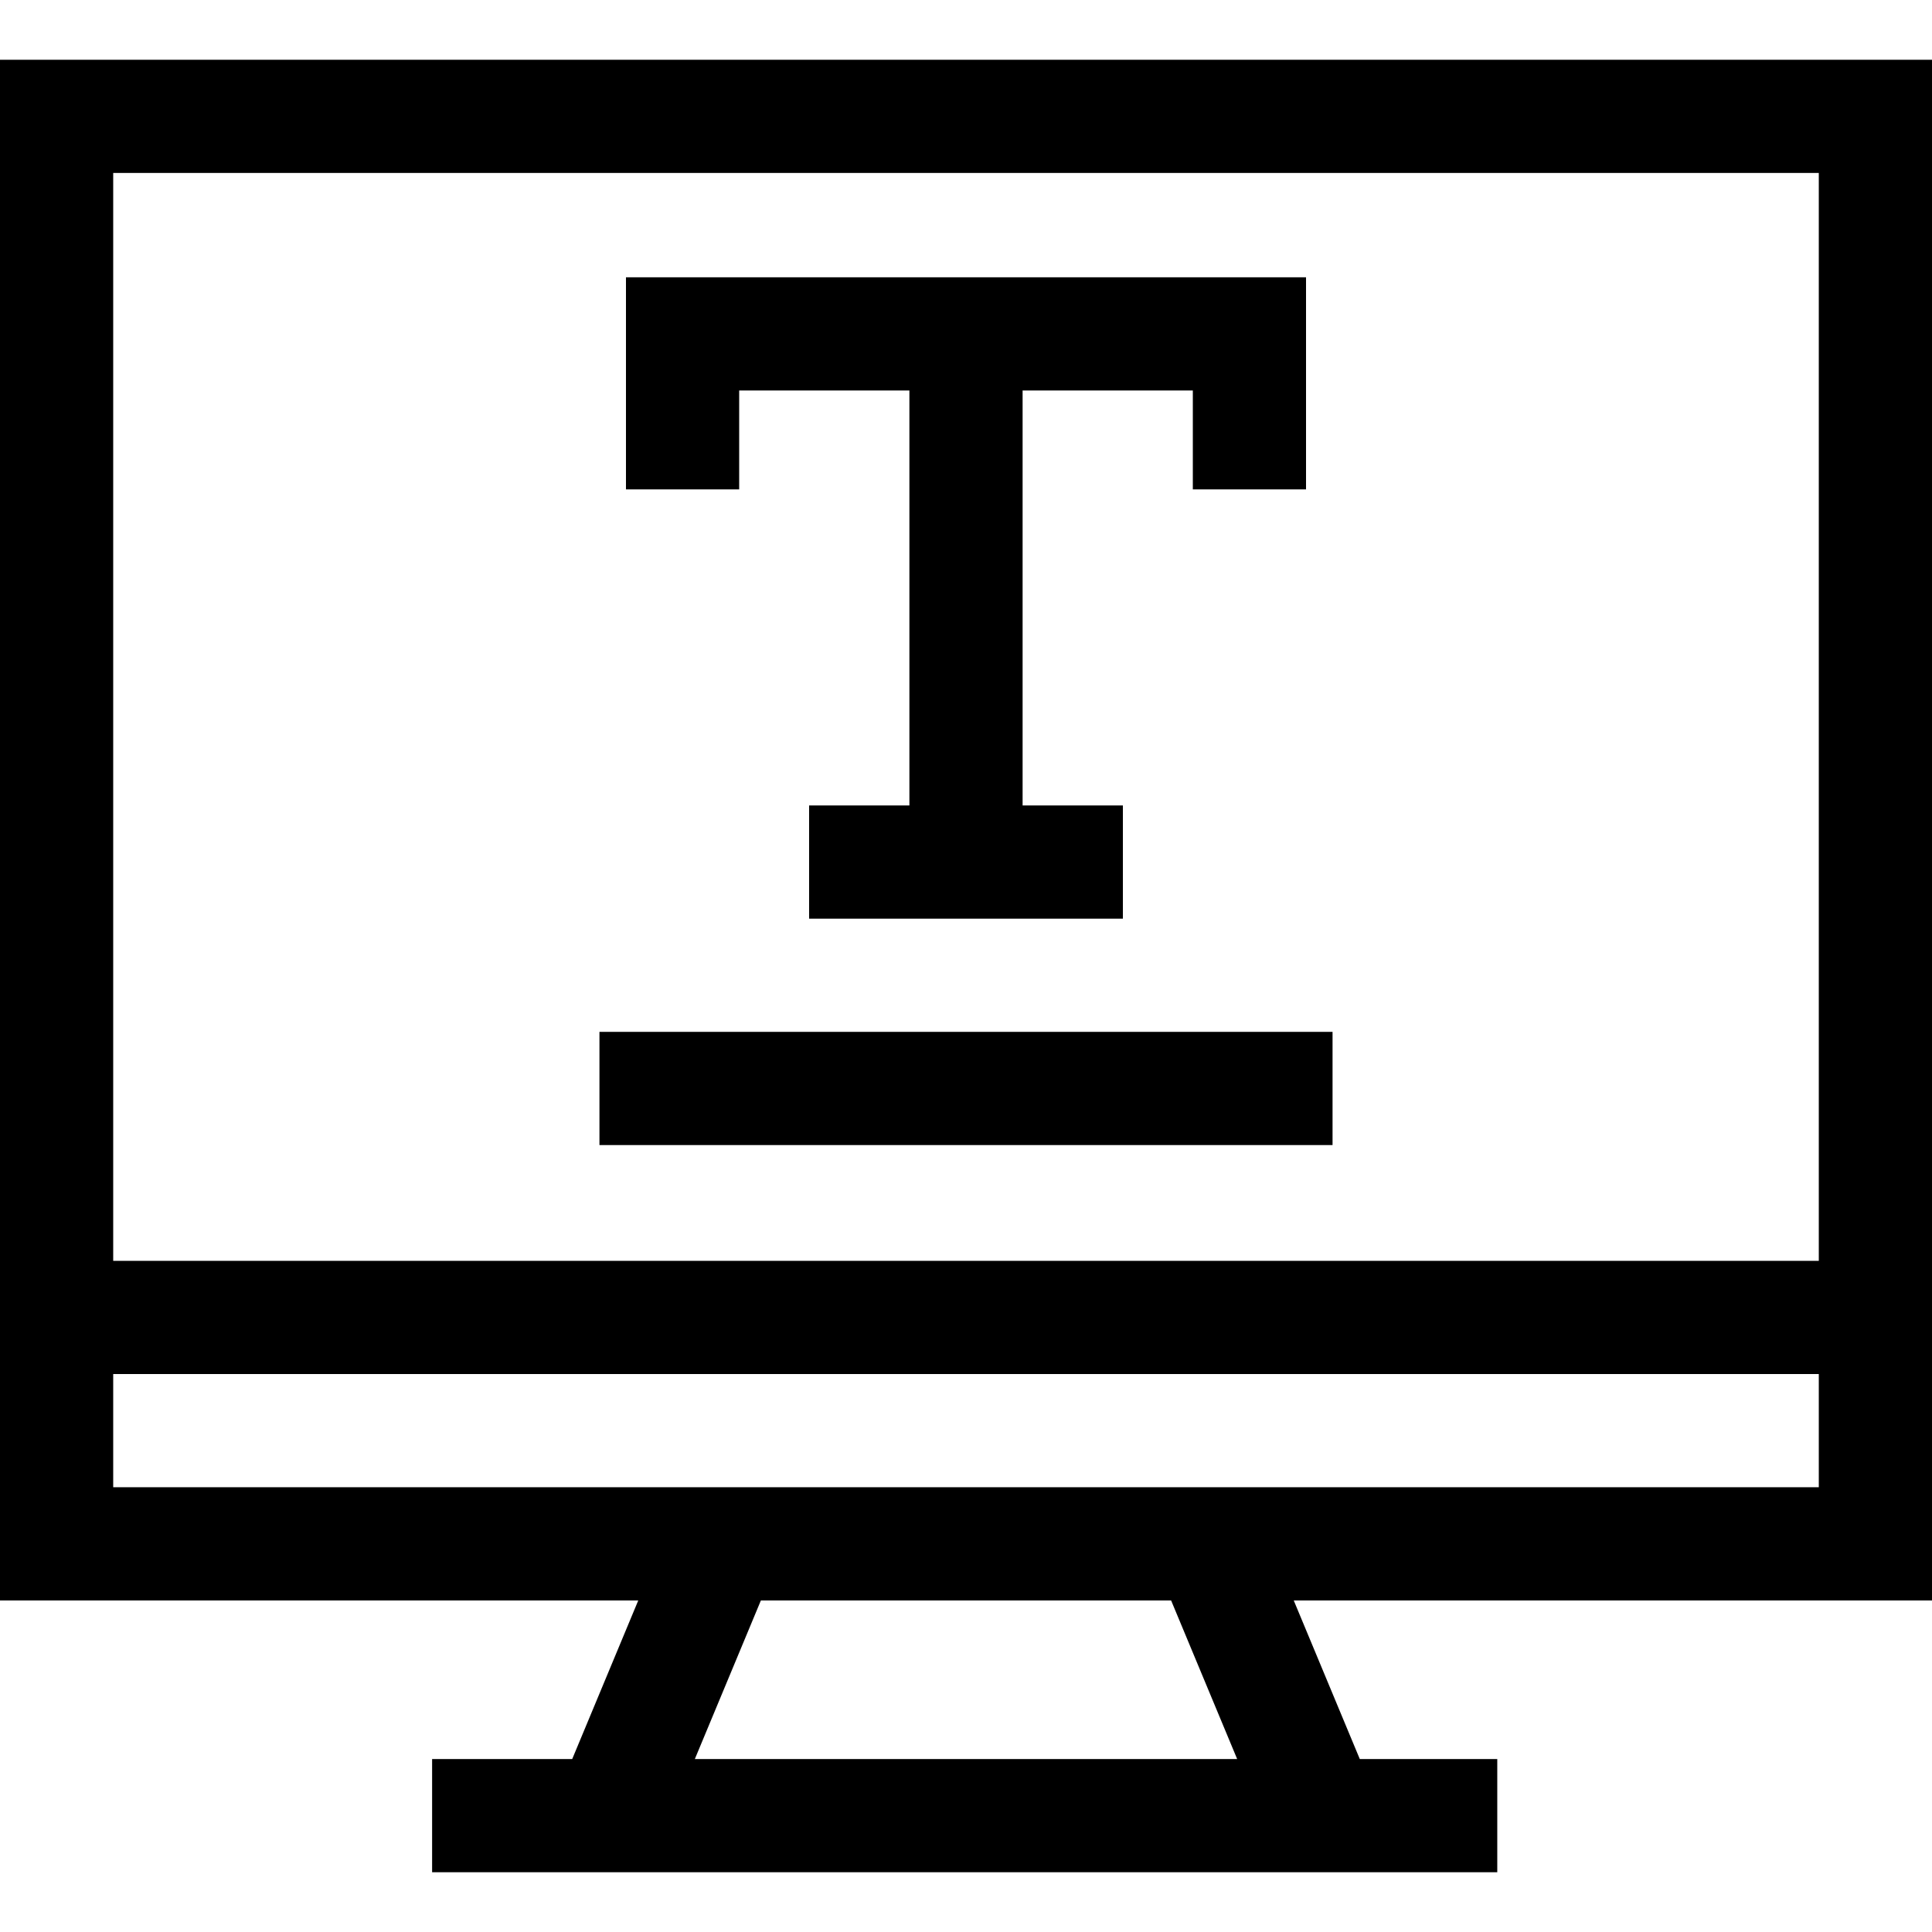
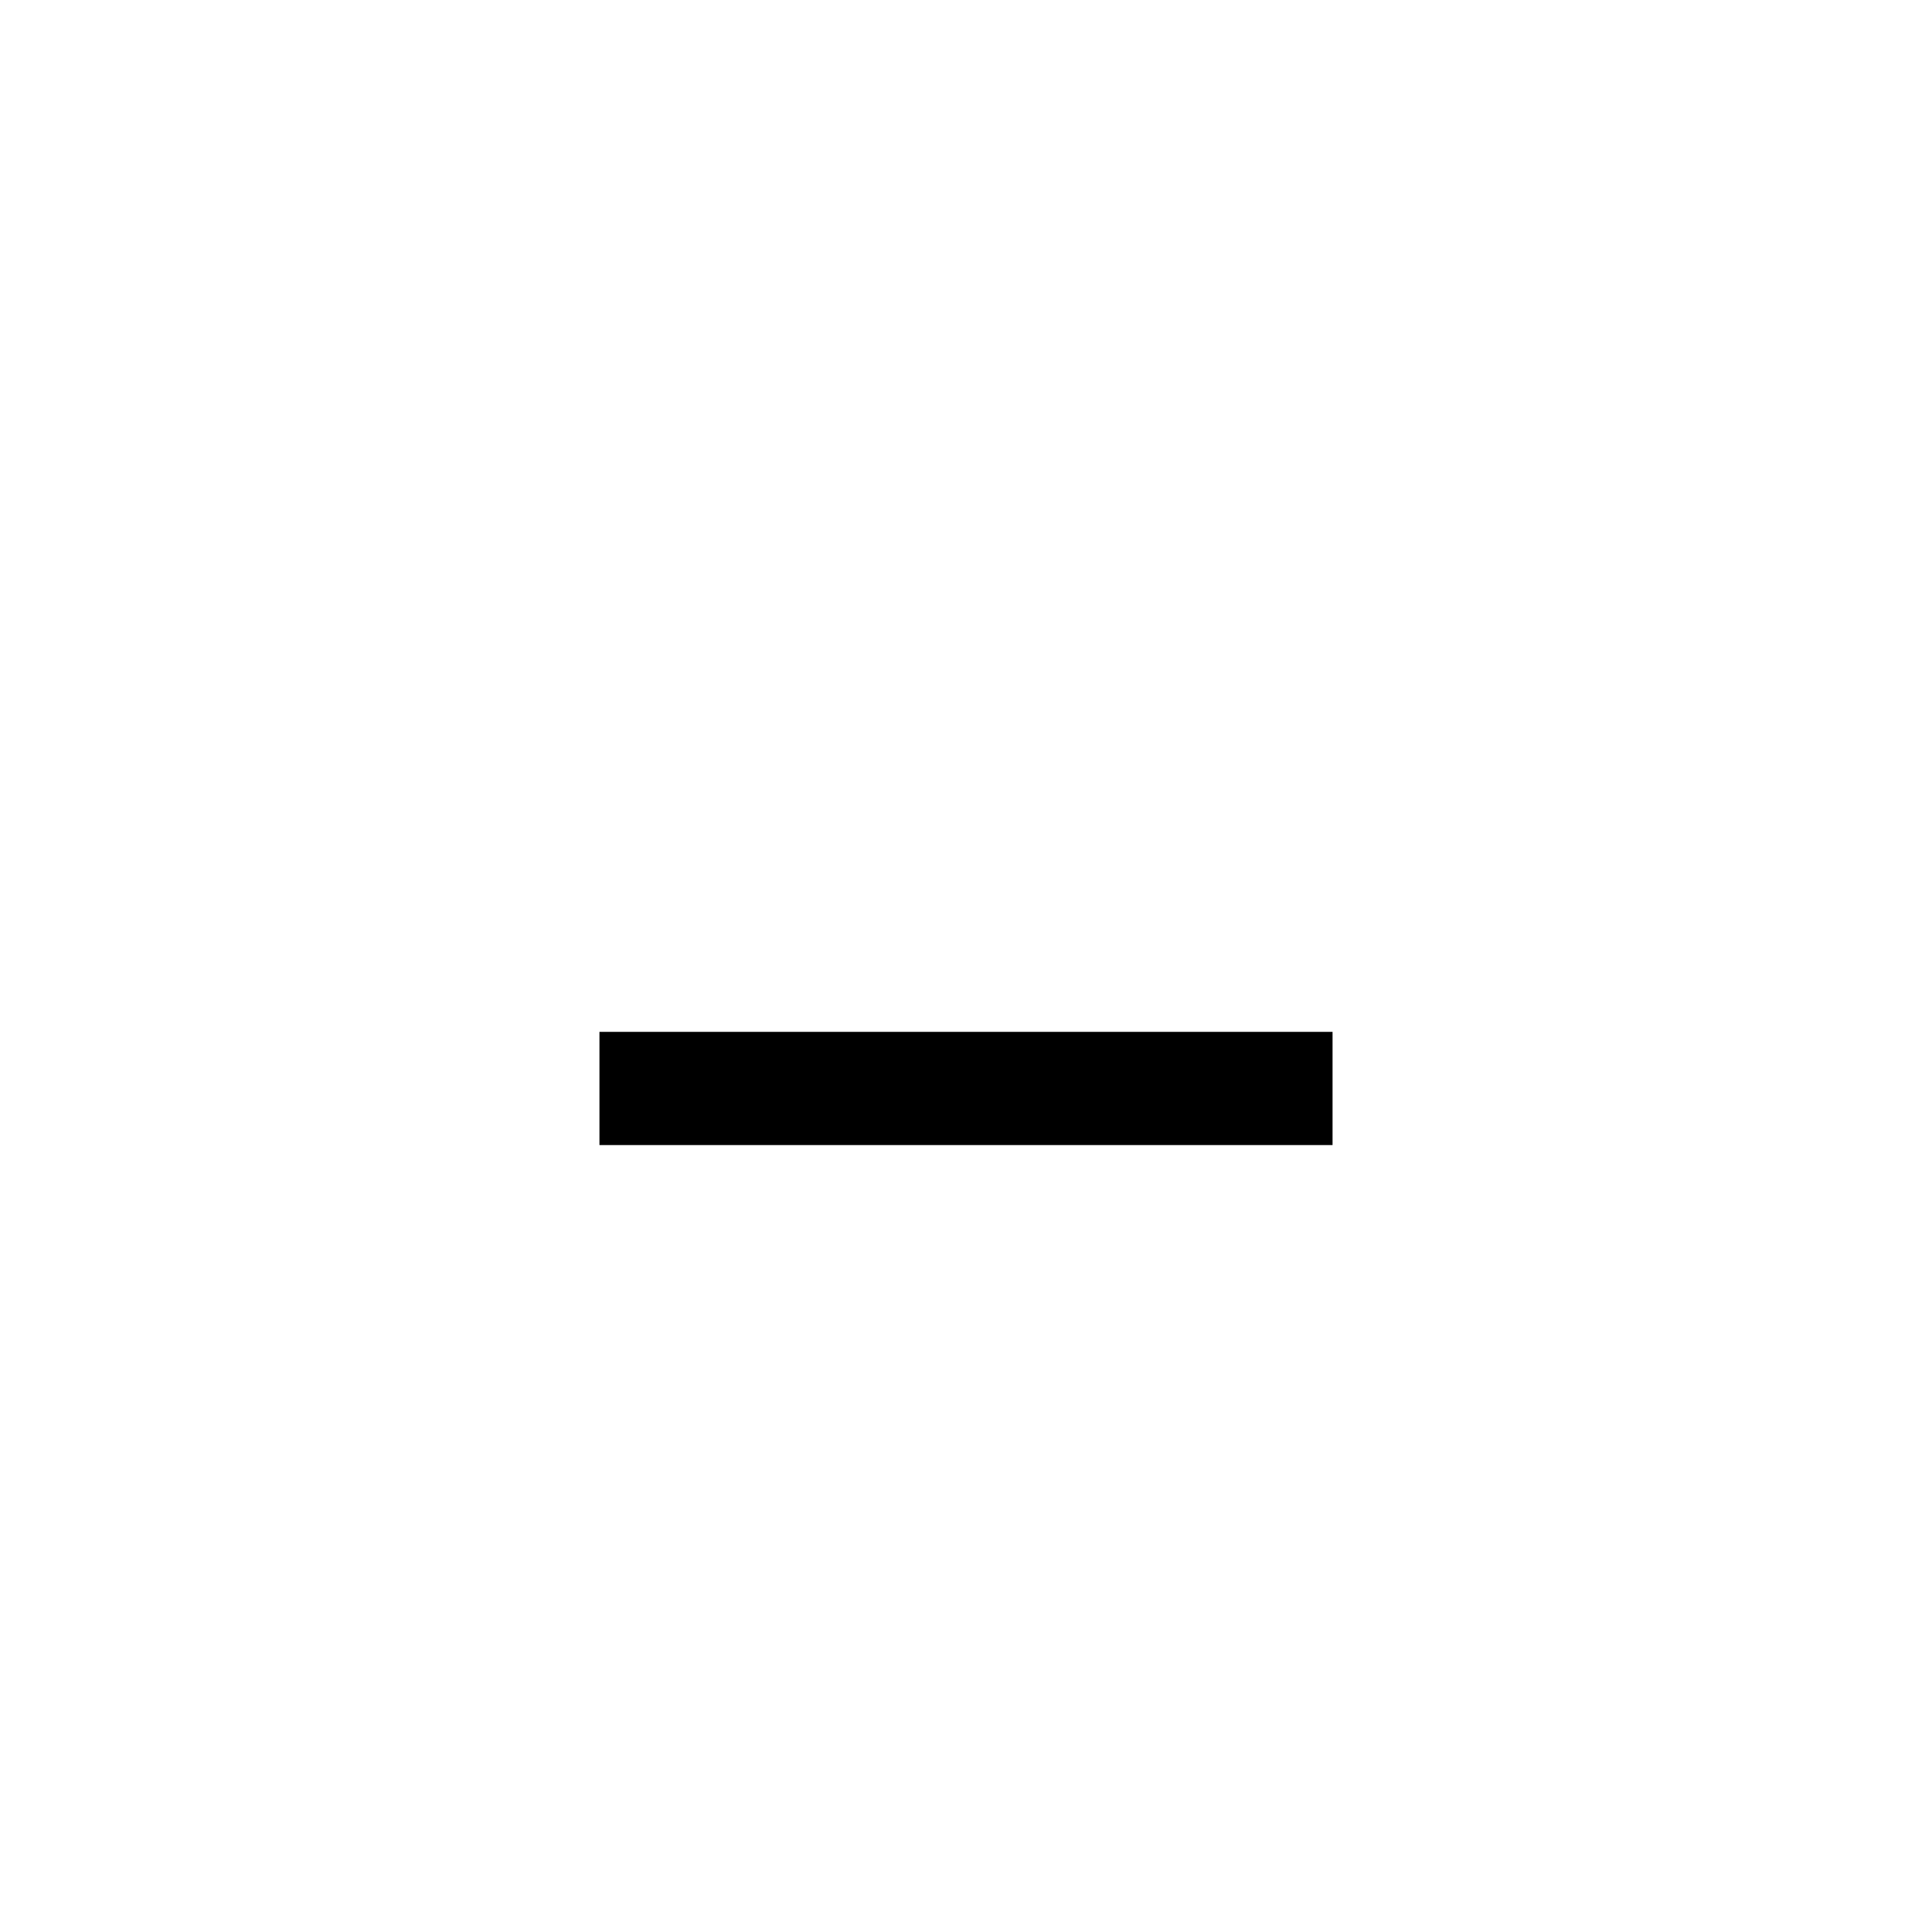
<svg xmlns="http://www.w3.org/2000/svg" width="512" height="512" viewBox="0 0 512 512" id="Capa_1">
  <g>
-     <path d=" M 512 15.832 L 0 15.832 L 0 424.135 L 169.146 424.135 L 151.64 466.167 L 114.514 466.167 L 114.514 496.167 L 396.792 496.167 L 396.792 466.167 L 360.36 466.167 L 342.854 424.135 L 512 424.135 Z M 482 45.832 L 482 334.135 L 30 334.135 L 30 45.832 Z M 327.862 466.168 L 184.138 466.168 L 201.644 424.136 L 310.357 424.136 Z M 30 394.135 L 30 364.135 L 482 364.135 L 482 394.135 Z" />
-     <path d=" M 195.888 103.484 L 241 103.484 L 241 213.454 L 214.422 213.454 L 214.422 243.454 L 297.578 243.454 L 297.578 213.454 L 271 213.454 L 271 103.484 L 316.111 103.484 L 316.111 129.693 L 346.111 129.693 L 346.111 73.484 L 165.888 73.484 L 165.888 129.693 L 195.888 129.693 Z" />
    <path d=" M 158.86 273.454 L 353.139 273.454 L 353.139 303.454 L 158.86 303.454 Z" />
  </g>
</svg>